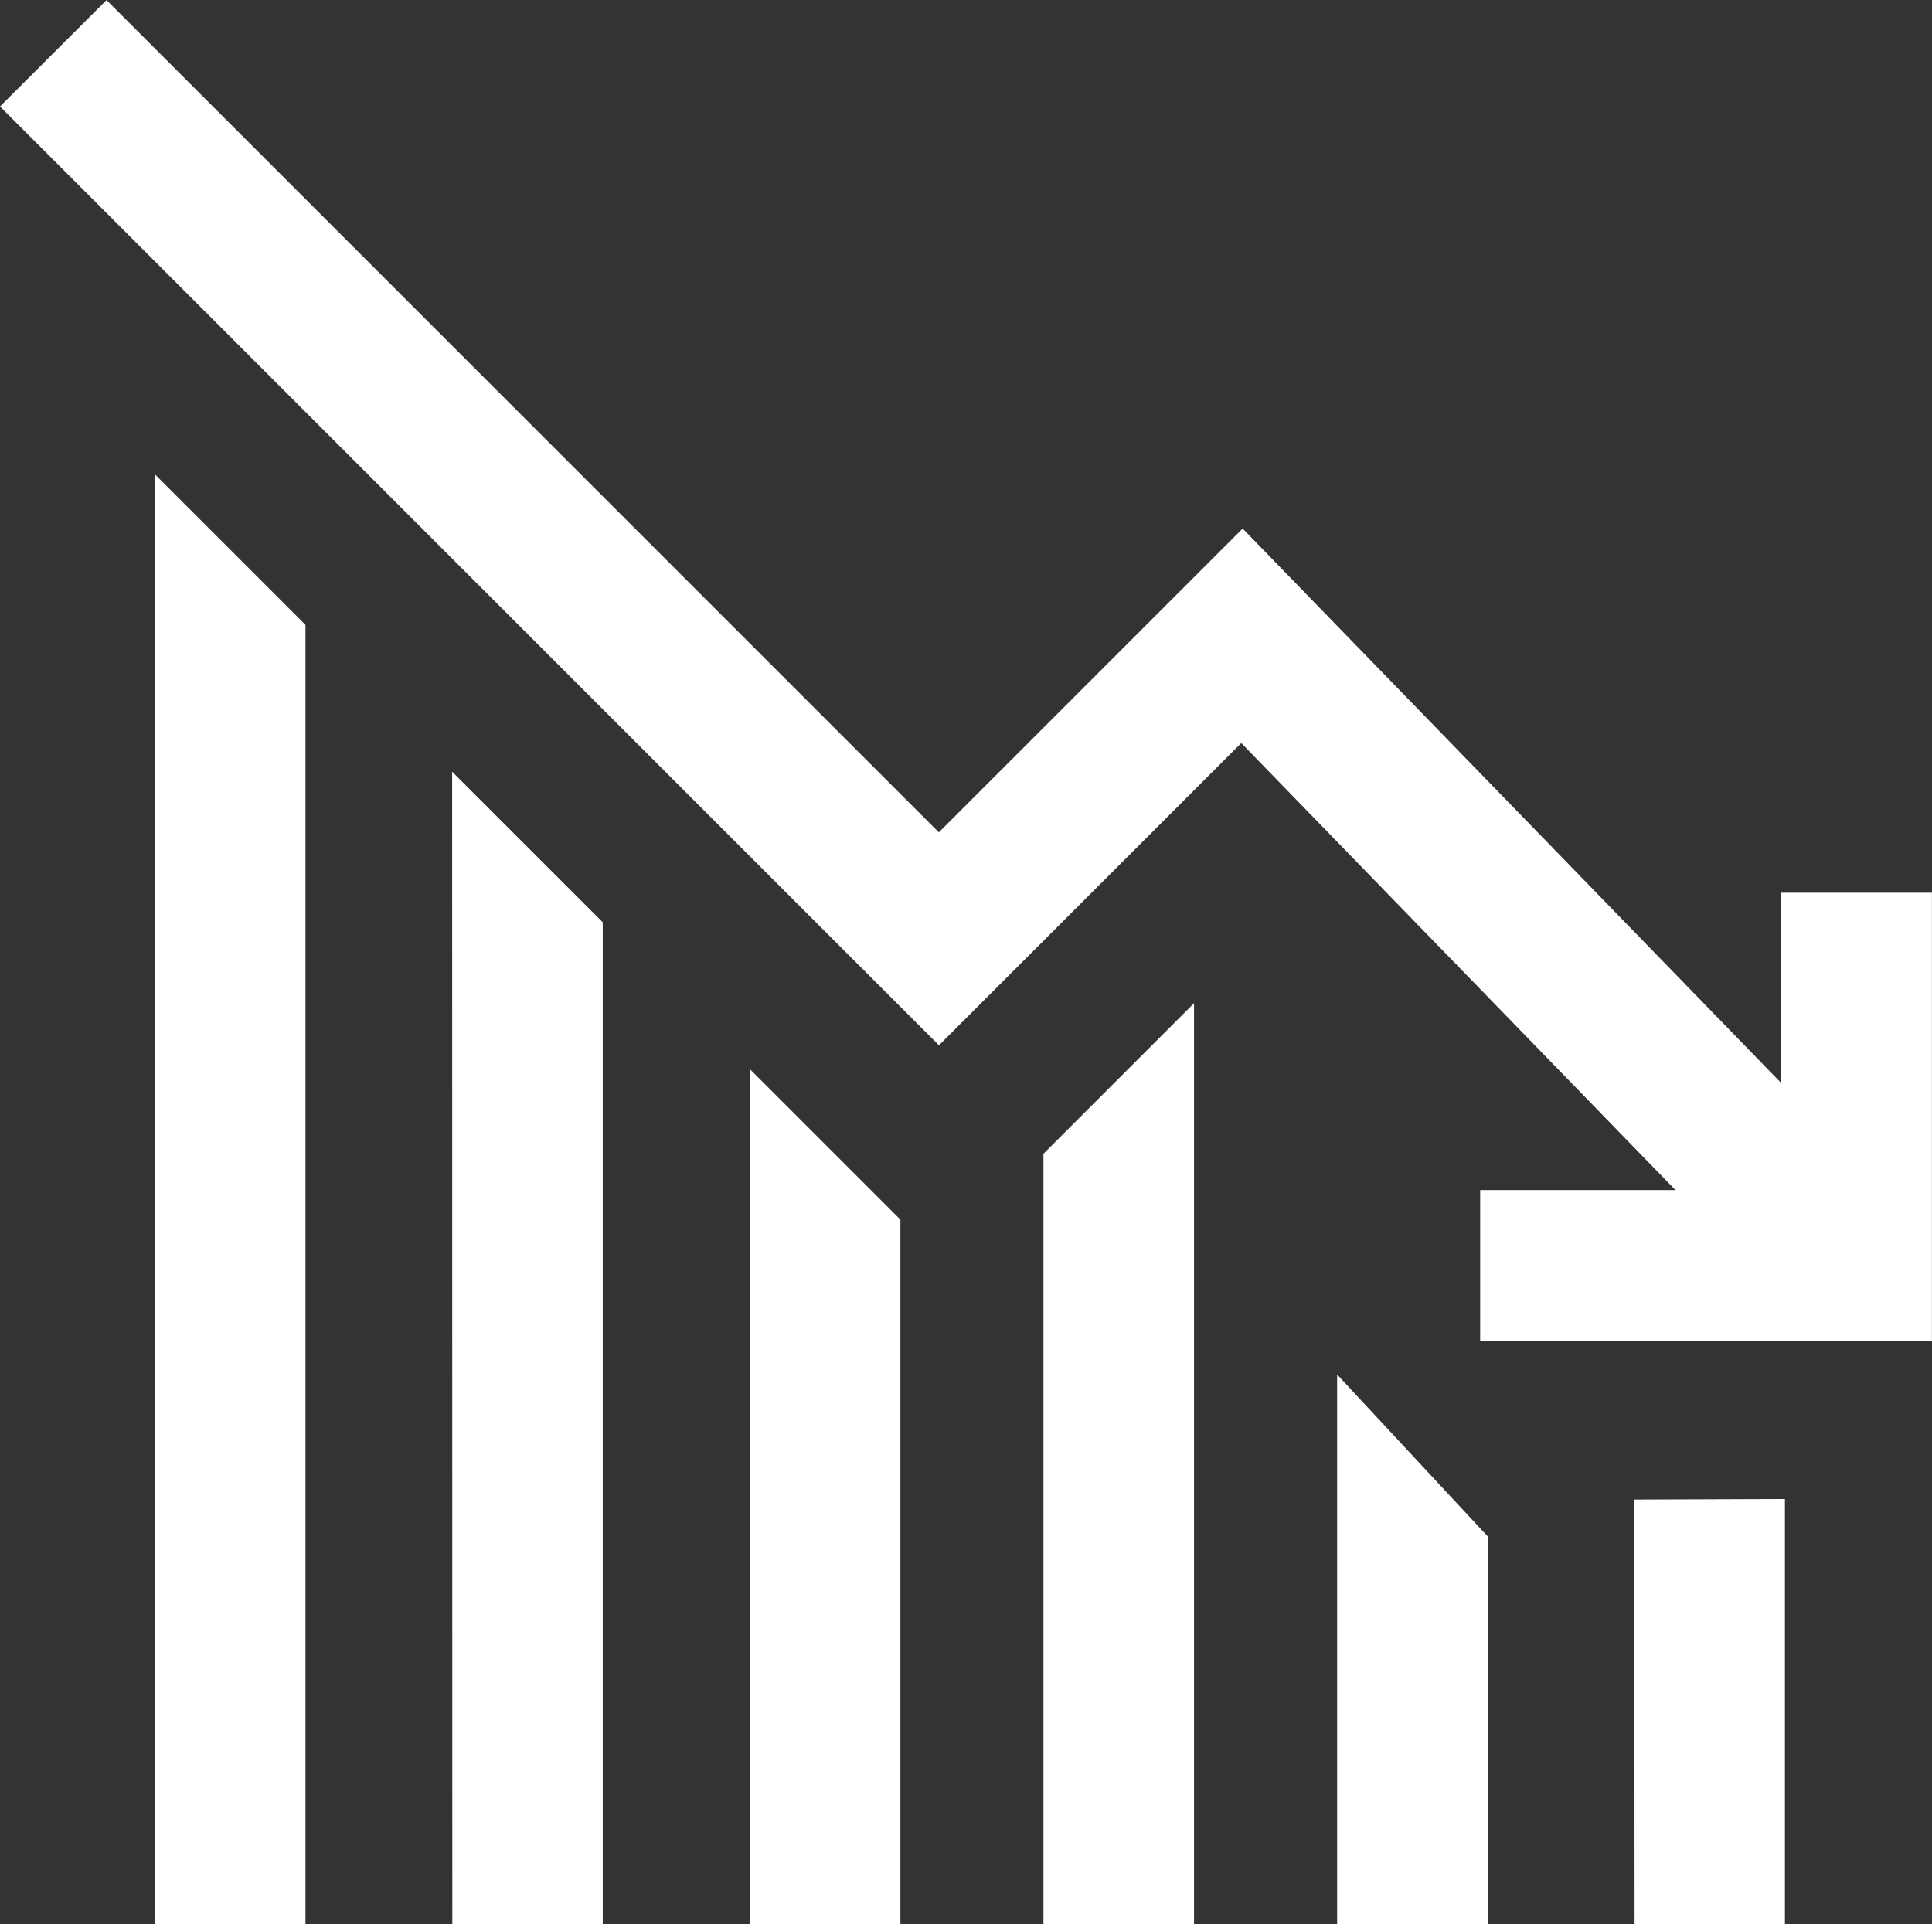
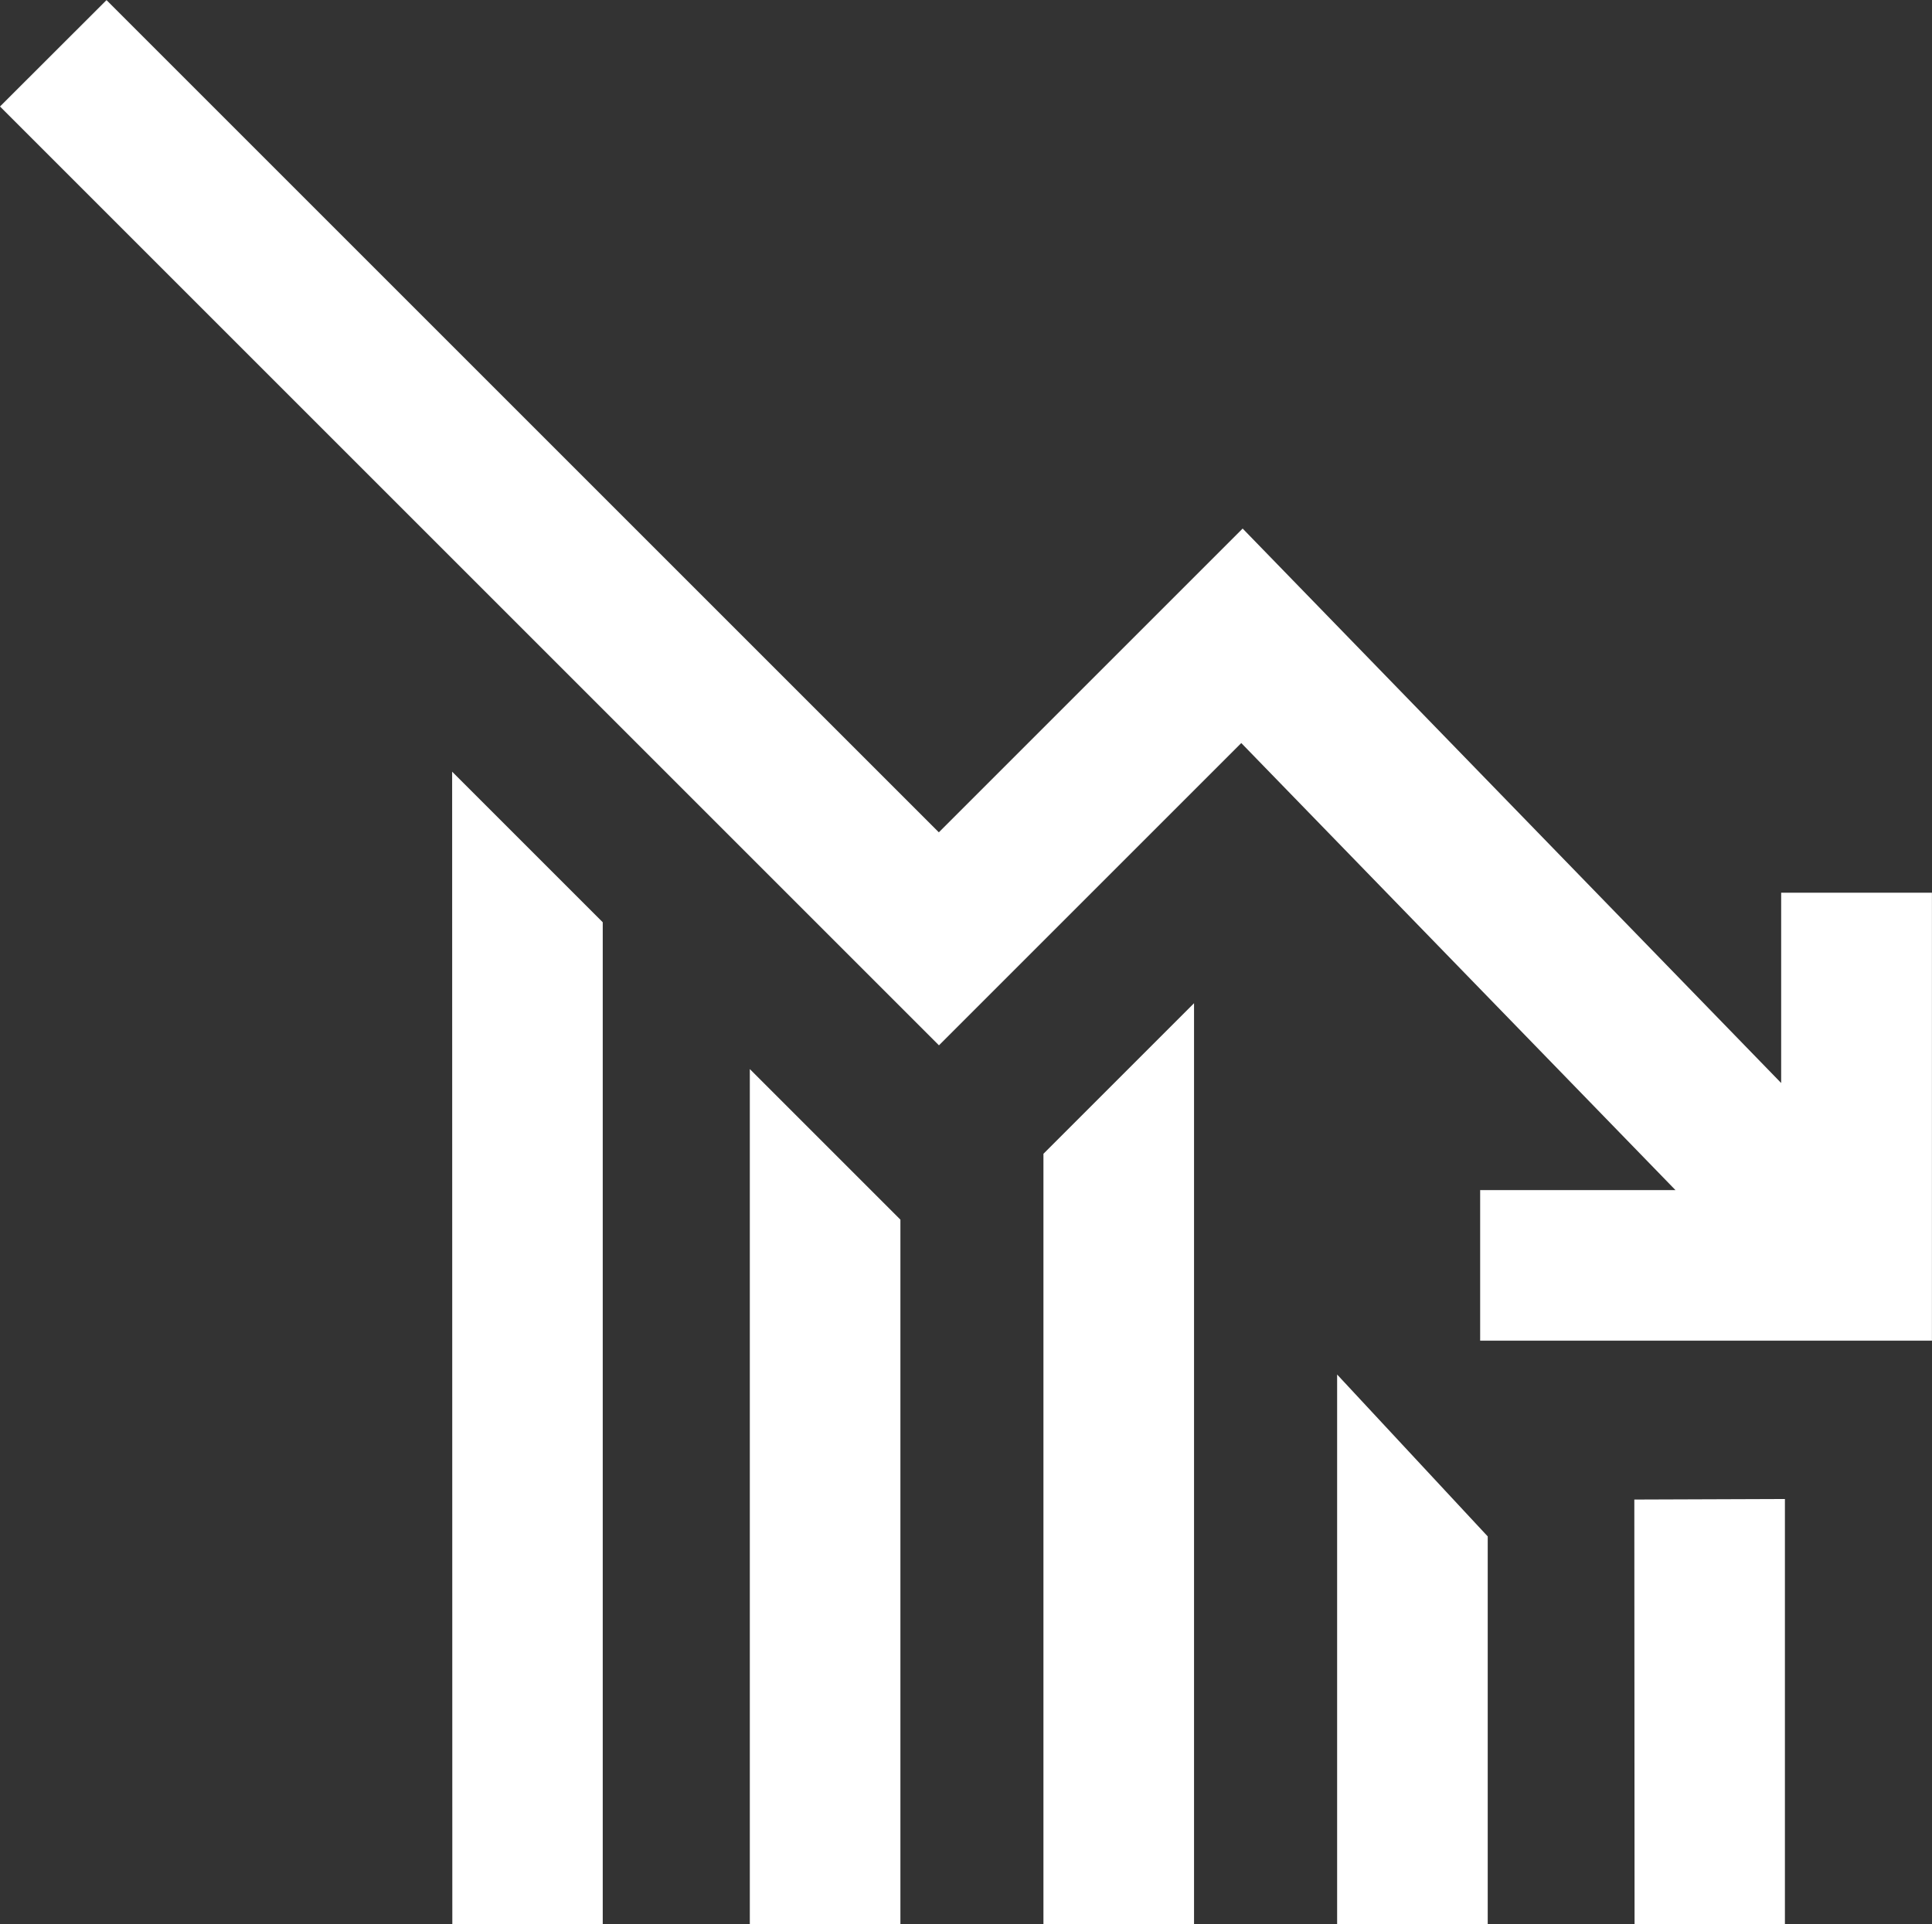
<svg xmlns="http://www.w3.org/2000/svg" width="32.432" height="32.305" viewBox="0 0 32.432 32.305">
  <rect x="0" y="0" width="32.432" height="32.305" fill="#333333" stroke="none" />
  <g id="loss" transform="translate(0 -0.998)">
    <g id="Group_134" data-name="Group 134" transform="translate(0 0.998)">
      <g id="Group_133" data-name="Group 133" transform="translate(0 0)">
        <path id="Path_288" data-name="Path 288" d="M119.875,224.886H122.4V208.065l-2.528-2.528Z" transform="translate(-112.282 -192.581)" fill="#fff" />
        <path id="Path_289" data-name="Path 289" d="M198.7,298.717h2.528V286.889l-2.528-2.528Z" transform="translate(-186.113 -266.412)" fill="#fff" />
-         <path id="Path_290" data-name="Path 290" d="M41.05,151.054h2.528V129.24l-2.528-2.528Z" transform="translate(-38.45 -118.749)" fill="#fff" />
        <path id="Path_291" data-name="Path 291" d="M433.176,405.4H435.7v-7.142l-2.528.009Z" transform="translate(-405.737 -373.091)" fill="#fff" />
-         <path id="Path_292" data-name="Path 292" d="M29.9,15.986h0v3.195l-9.04-9.309-5.1,5.1L1.788,1,0,2.786,15.762,18.548l5.075-5.075,7.289,7.506H24.847v2.528h7.584V15.986Z" transform="translate(0 -0.998)" fill="#fff" />
+         <path id="Path_292" data-name="Path 292" d="M29.9,15.986v3.195l-9.04-9.309-5.1,5.1L1.788,1,0,2.786,15.762,18.548l5.075-5.075,7.289,7.506H24.847v2.528h7.584V15.986Z" transform="translate(0 -0.998)" fill="#fff" />
        <path id="Path_293" data-name="Path 293" d="M354.352,374.554h2.528v-6.51l-2.528-2.718Z" transform="translate(-331.906 -342.249)" fill="#fff" />
        <path id="Path_294" data-name="Path 294" d="M276.525,282.362h2.528V266.9l-2.528,2.528Z" transform="translate(-259.009 -250.057)" fill="#fff" />
      </g>
    </g>
  </g>
</svg>